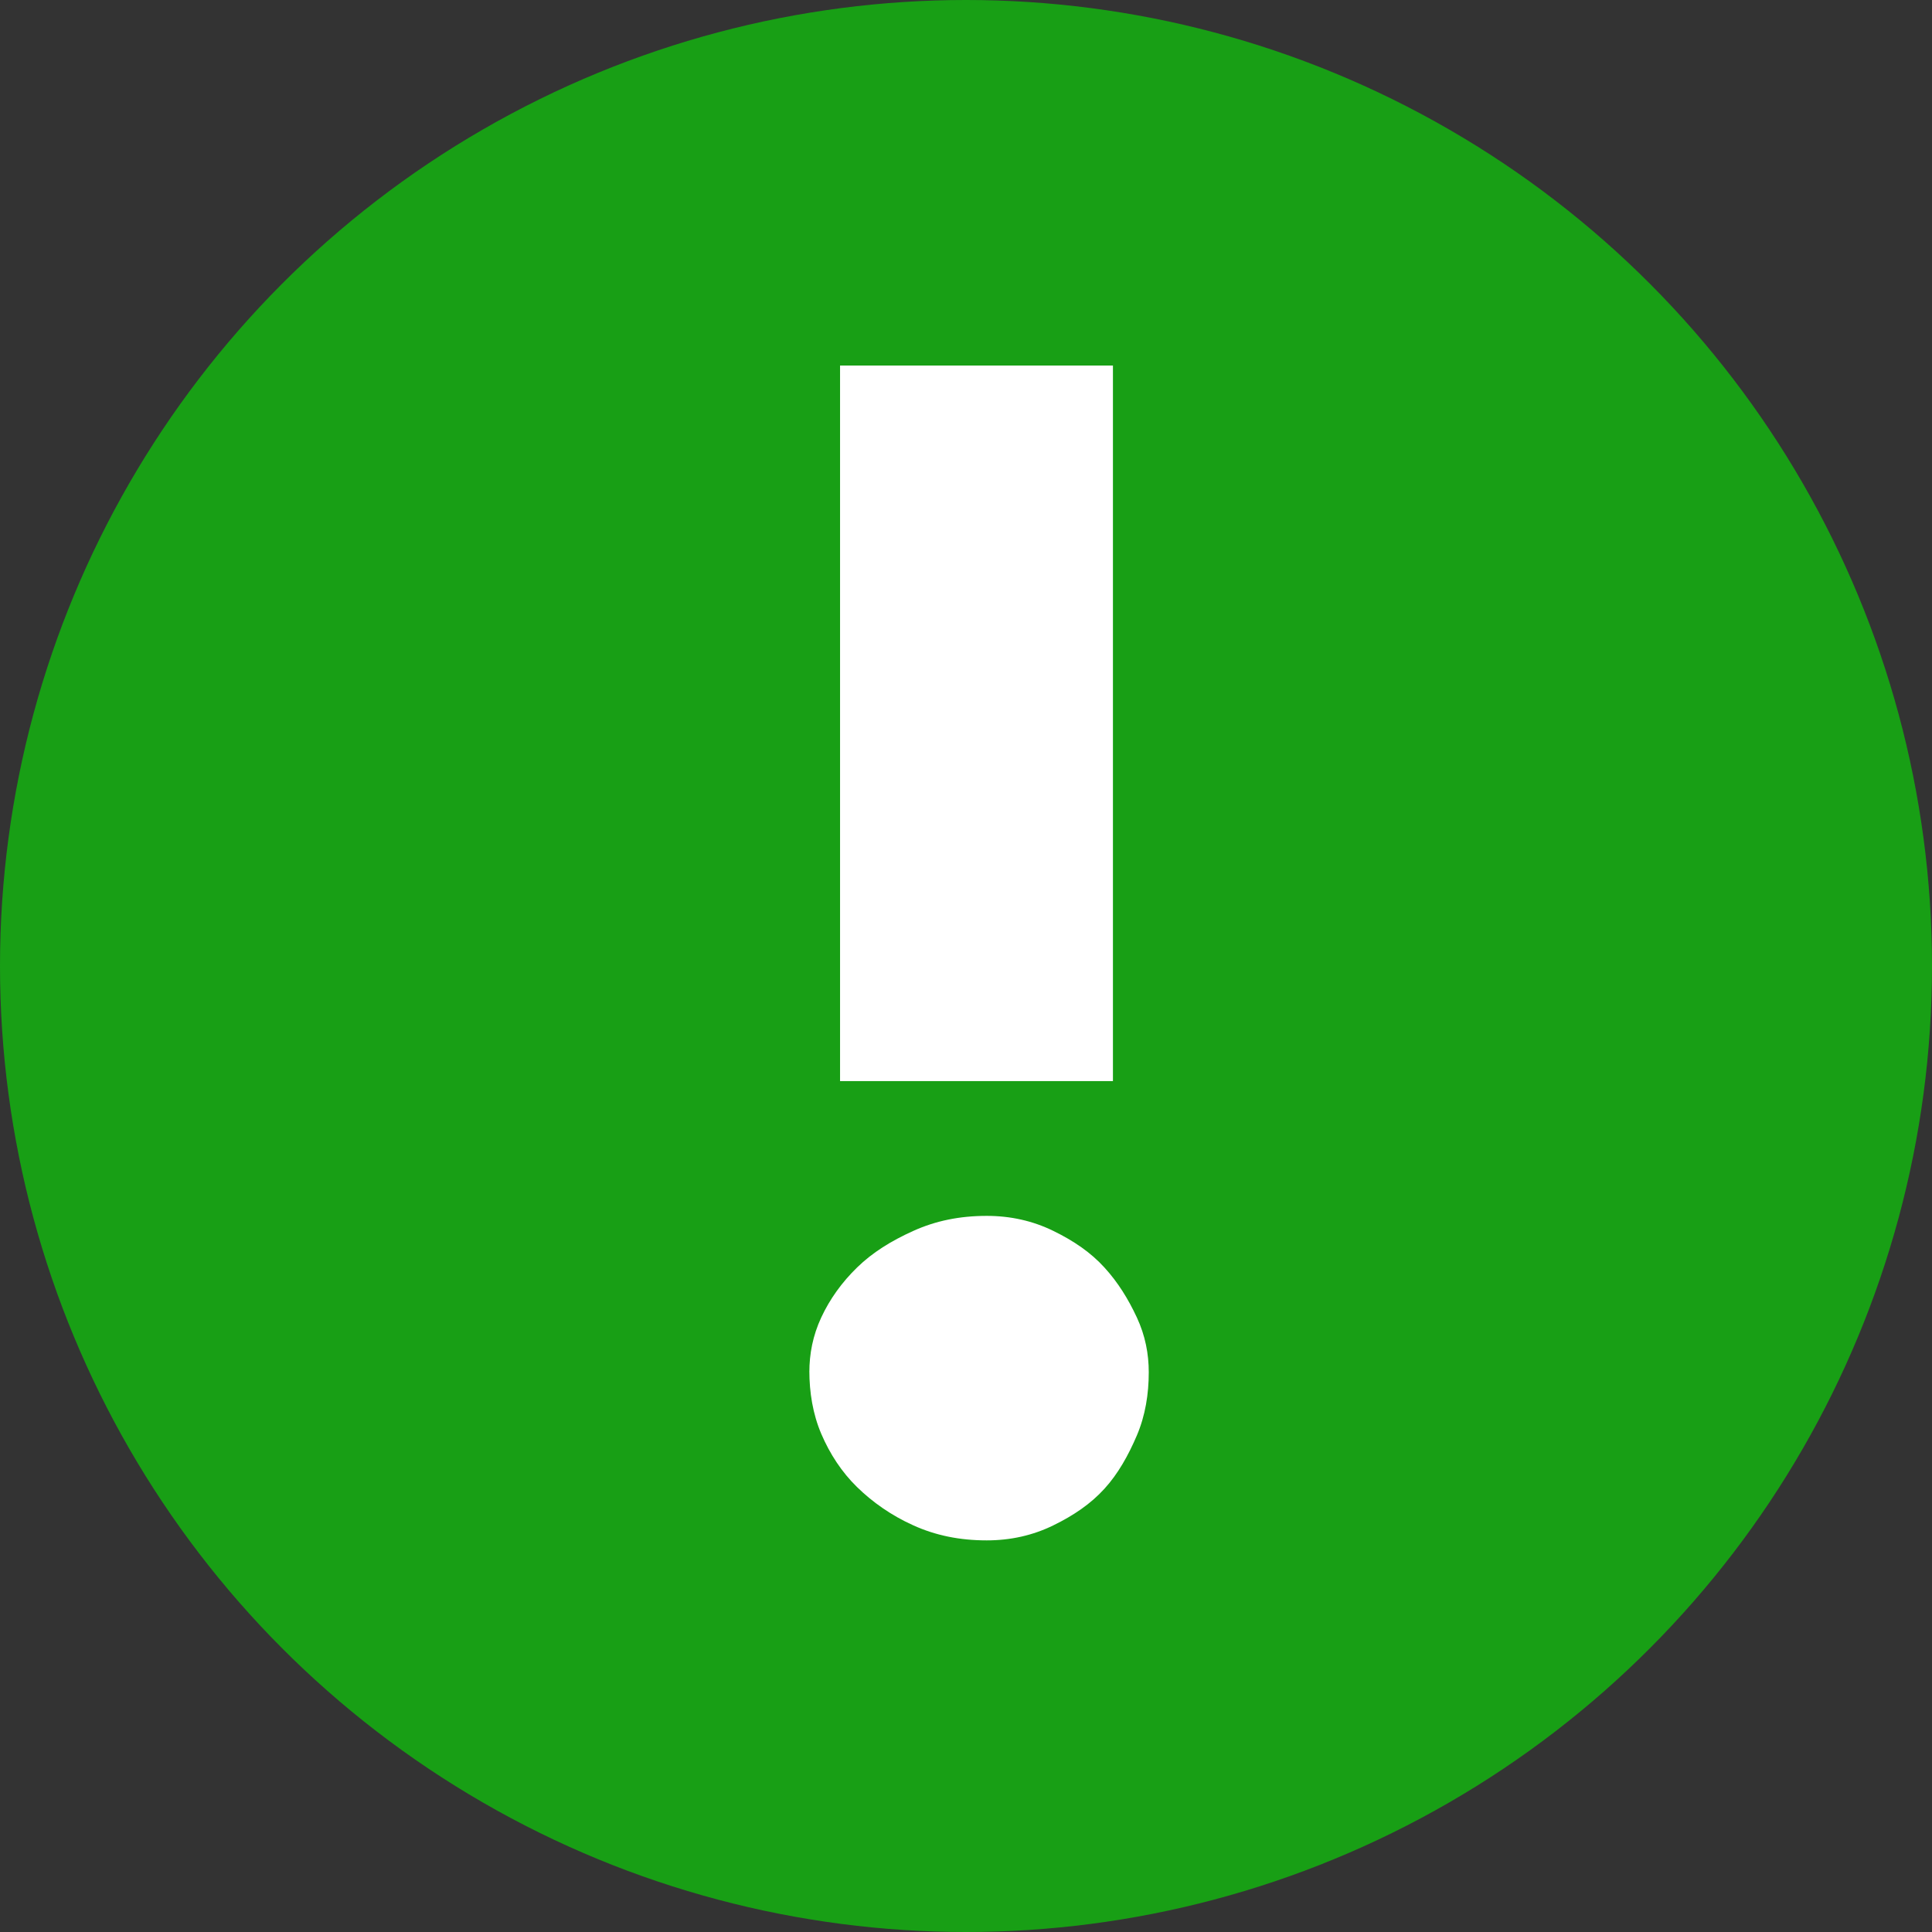
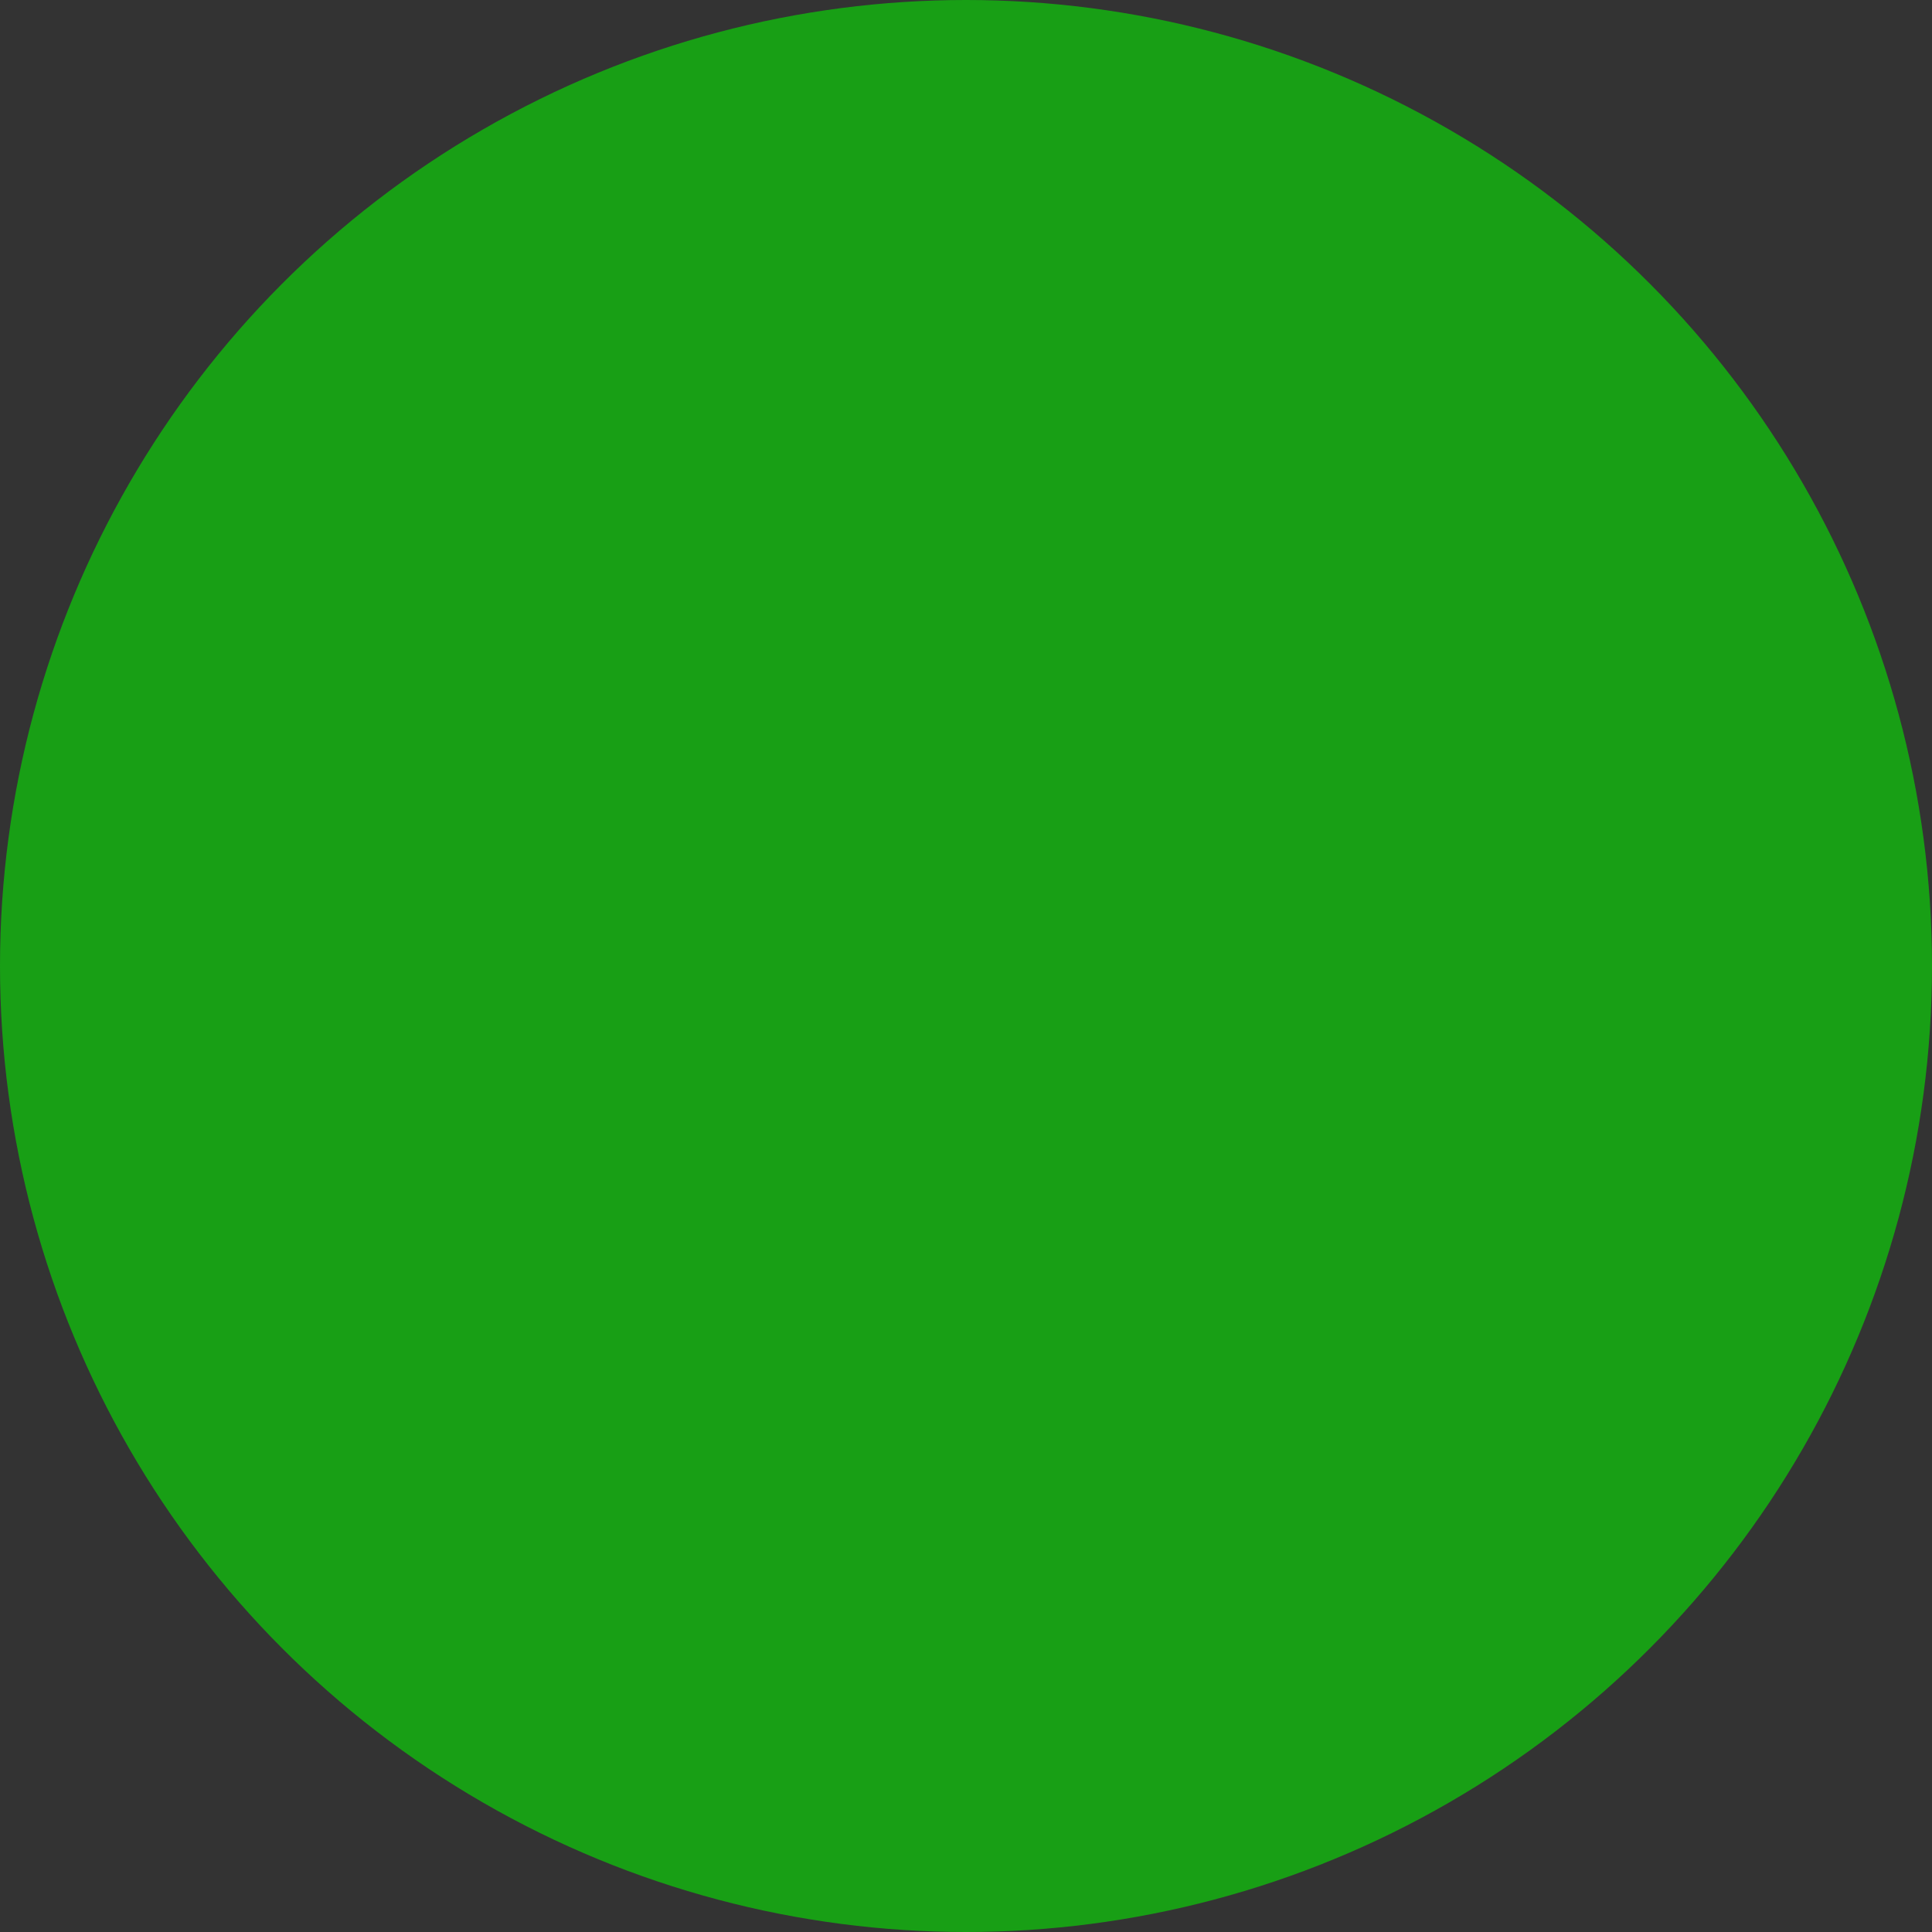
<svg xmlns="http://www.w3.org/2000/svg" width="74" height="74" viewBox="0 0 74 74" fill="none">
  <rect x="0" y="0" width="74" height="74" fill="#333333" stroke="none" />
  <circle cx="37" cy="37" r="37" fill="#189F15" />
-   <path d="M32.176 14V41.408H42.628V14H32.176ZM31 52.499C31 53.327 31.131 54.156 31.457 54.921C31.784 55.686 32.241 56.387 32.829 56.96C33.417 57.534 34.136 58.044 34.985 58.426C35.834 58.809 36.749 59 37.794 59C38.709 59 39.558 58.809 40.342 58.426C41.126 58.044 41.779 57.598 42.301 57.024C42.824 56.45 43.216 55.749 43.543 54.984C43.869 54.219 44 53.391 44 52.562C44 51.861 43.869 51.16 43.543 50.459C43.216 49.758 42.824 49.12 42.301 48.547C41.779 47.973 41.126 47.527 40.342 47.145C39.558 46.762 38.709 46.571 37.794 46.571C36.749 46.571 35.834 46.762 34.985 47.145C34.136 47.527 33.417 47.973 32.829 48.547C32.241 49.12 31.784 49.758 31.457 50.459C31.131 51.16 31 51.861 31 52.562V52.499Z" fill="white" />
</svg>